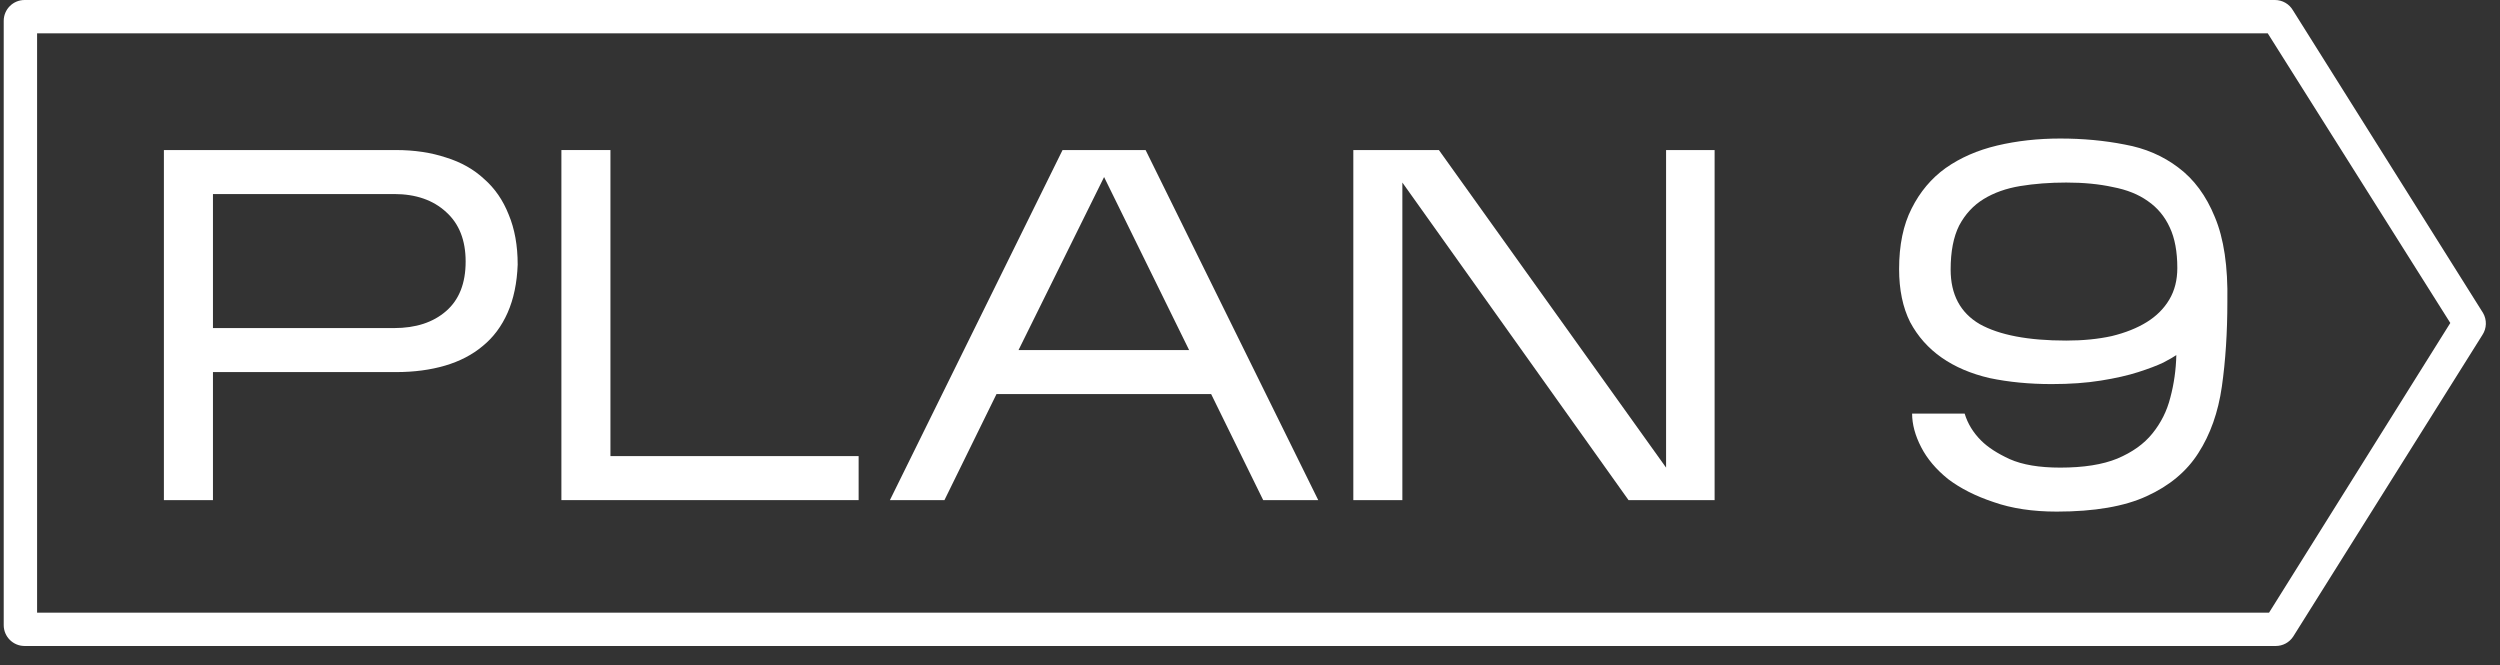
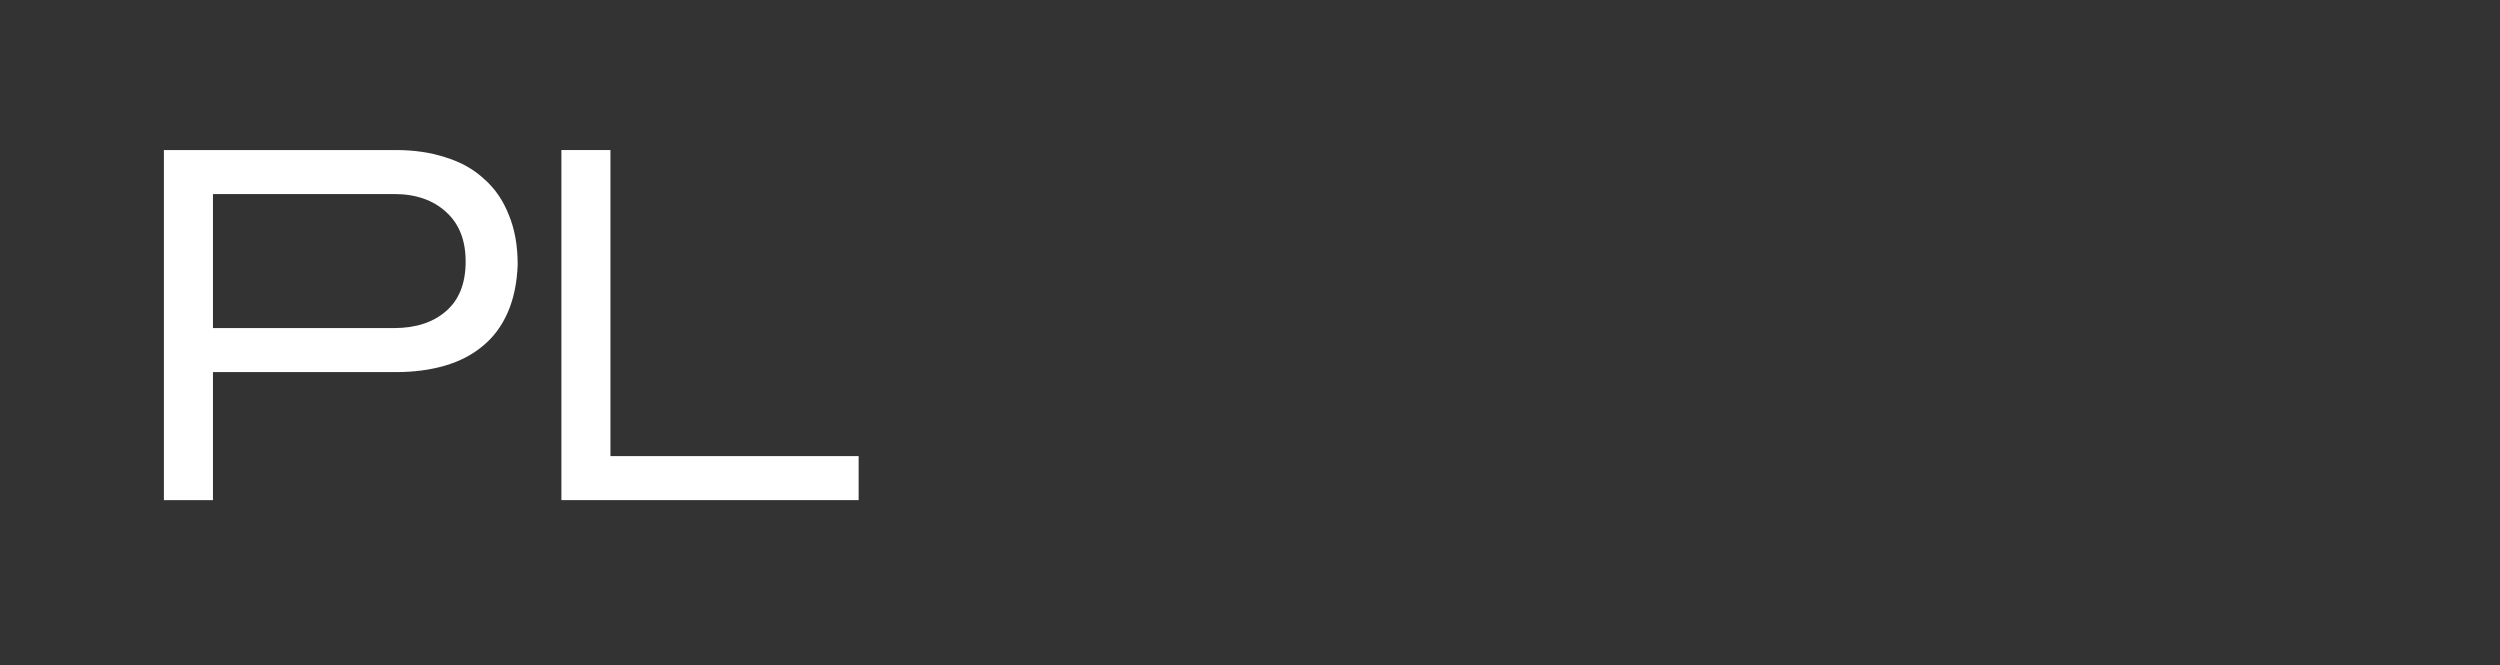
<svg xmlns="http://www.w3.org/2000/svg" width="109" height="29" viewBox="0 0 109 29" fill="none">
  <rect x="0" y="0" width="109" height="29" fill="#333333" stroke="none" />
-   <path fill-rule="evenodd" clip-rule="evenodd" d="M1.617 1.454V26.711H98.931L106.833 14.082L98.874 1.454H1.617ZM1.071 0C0.569 0 0.162 0.407 0.162 0.909V27.256C0.162 27.758 0.569 28.165 1.071 28.165H99.224C99.529 28.165 99.814 28.012 99.982 27.757L108.233 14.603C108.423 14.315 108.434 13.945 108.261 13.646L99.975 0.454C99.813 0.173 99.513 0 99.189 0H1.071Z" fill="white" />
  <path d="M9.285 16.223V21.805H7.146V6.542H17.27C18.07 6.542 18.797 6.651 19.451 6.869C20.106 7.072 20.659 7.385 21.11 7.806C21.575 8.213 21.931 8.729 22.178 9.354C22.44 9.979 22.571 10.706 22.571 11.535C22.542 12.334 22.397 13.032 22.135 13.628C21.873 14.224 21.509 14.711 21.044 15.089C20.593 15.467 20.048 15.751 19.408 15.94C18.768 16.128 18.055 16.223 17.27 16.223H9.285ZM9.285 14.304H17.182C18.128 14.304 18.884 14.057 19.451 13.563C20.019 13.069 20.302 12.349 20.302 11.404C20.302 10.474 20.019 9.754 19.451 9.245C18.884 8.722 18.128 8.46 17.182 8.46H9.285V14.304Z" fill="white" />
  <path d="M37.436 19.886V21.805H24.477V6.542H26.615V19.886H37.436Z" fill="white" />
-   <path d="M43.447 17.182L41.178 21.805H38.8L46.327 6.542H49.948L57.475 21.805H55.075L52.806 17.182H43.447ZM44.407 15.264H51.846L48.138 7.719L44.407 15.264Z" fill="white" />
-   <path d="M61.143 7.959V21.805H59.005V6.542H62.736L72.641 20.388V6.542H74.757V21.805H71.004L61.143 7.959Z" fill="white" />
-   <path d="M97.113 13.148C97.113 14.5 97.033 15.736 96.873 16.855C96.713 17.975 96.371 18.941 95.847 19.755C95.338 20.555 94.589 21.18 93.6 21.631C92.626 22.081 91.317 22.306 89.673 22.306C88.626 22.306 87.71 22.168 86.924 21.892C86.139 21.631 85.477 21.296 84.939 20.889C84.415 20.468 84.022 20.003 83.761 19.494C83.499 18.985 83.368 18.498 83.368 18.033H85.659C85.79 18.469 86.03 18.861 86.379 19.21C86.67 19.501 87.084 19.77 87.622 20.017C88.175 20.264 88.91 20.388 89.826 20.388C90.844 20.388 91.673 20.257 92.313 19.995C92.968 19.719 93.477 19.356 93.84 18.905C94.218 18.44 94.48 17.916 94.626 17.335C94.786 16.739 94.873 16.121 94.888 15.482C94.786 15.554 94.597 15.663 94.32 15.809C94.044 15.94 93.68 16.078 93.229 16.223C92.778 16.368 92.233 16.492 91.593 16.594C90.968 16.695 90.255 16.746 89.455 16.746C88.481 16.746 87.579 16.659 86.75 16.485C85.935 16.296 85.237 15.998 84.655 15.591C84.073 15.184 83.615 14.668 83.281 14.043C82.961 13.403 82.801 12.632 82.801 11.731C82.801 10.684 82.983 9.805 83.346 9.093C83.71 8.366 84.204 7.777 84.83 7.327C85.47 6.876 86.219 6.549 87.077 6.345C87.935 6.142 88.851 6.04 89.826 6.04C90.815 6.04 91.753 6.127 92.64 6.302C93.528 6.462 94.306 6.796 94.975 7.305C95.658 7.814 96.189 8.533 96.567 9.463C96.96 10.394 97.142 11.622 97.113 13.148ZM85.048 11.753C85.048 12.843 85.47 13.635 86.313 14.13C87.171 14.609 88.43 14.849 90.088 14.849C90.815 14.849 91.477 14.784 92.073 14.653C92.669 14.508 93.178 14.304 93.6 14.043C94.022 13.781 94.349 13.454 94.582 13.061C94.815 12.669 94.931 12.211 94.931 11.688C94.931 10.975 94.822 10.386 94.604 9.921C94.386 9.442 94.066 9.056 93.644 8.766C93.237 8.475 92.728 8.271 92.117 8.155C91.52 8.024 90.844 7.959 90.088 7.959C89.375 7.959 88.706 8.01 88.081 8.112C87.47 8.213 86.939 8.402 86.488 8.678C86.037 8.955 85.681 9.34 85.419 9.834C85.171 10.328 85.048 10.968 85.048 11.753Z" fill="white" />
</svg>